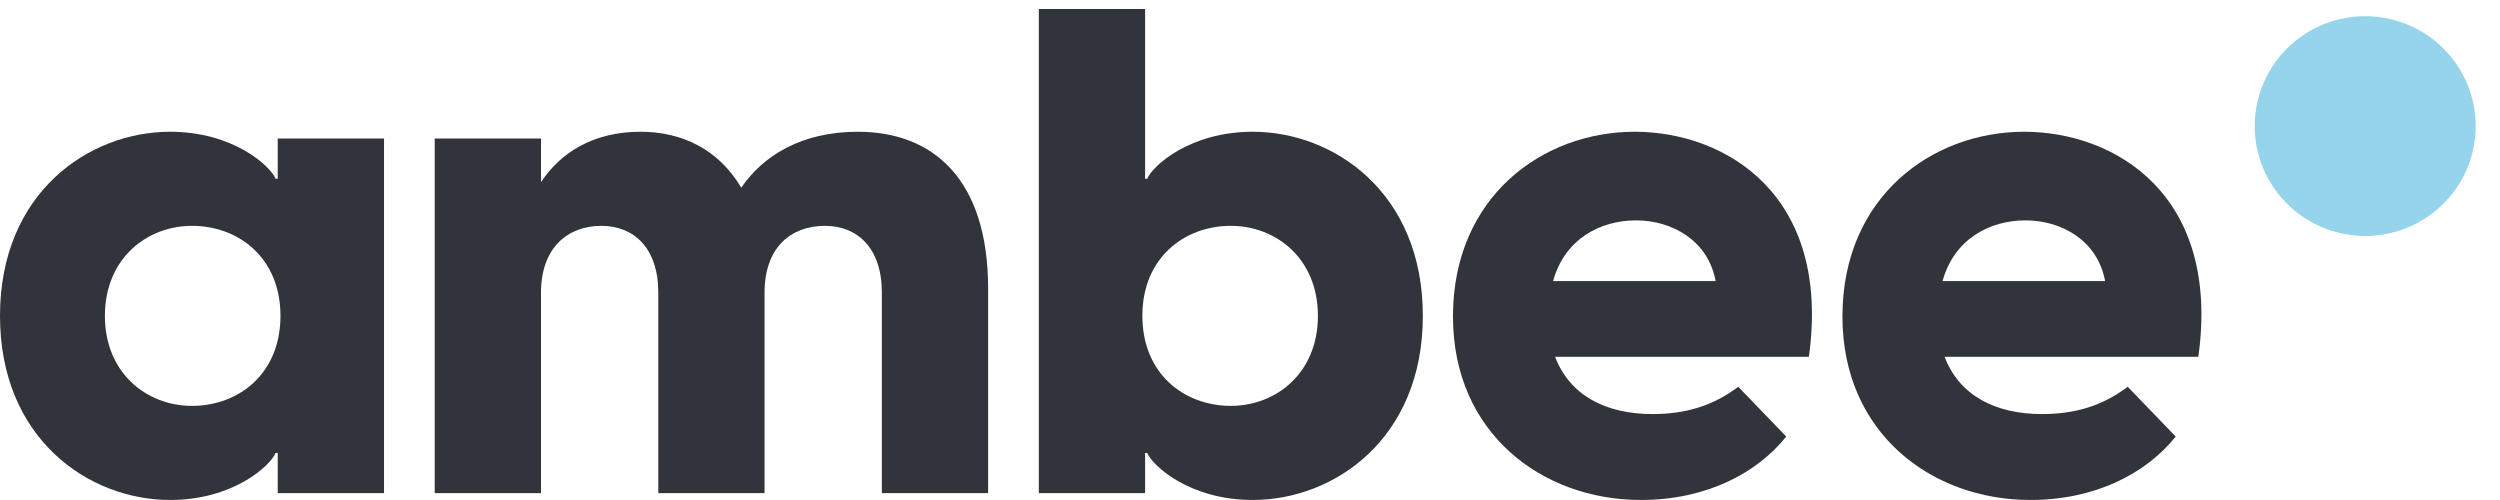
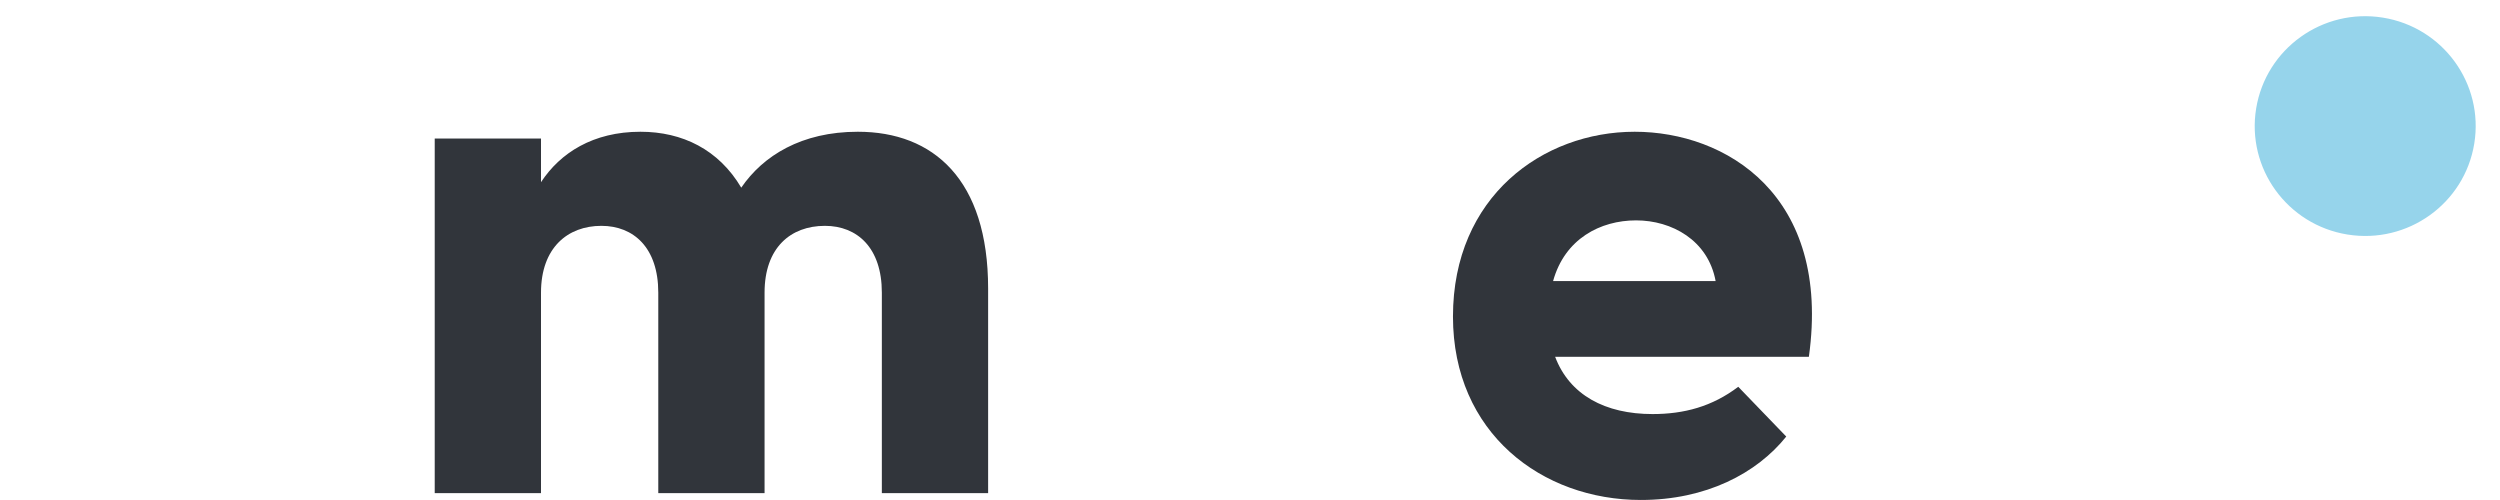
<svg xmlns="http://www.w3.org/2000/svg" width="80" height="16" viewBox="0 0 80 16" fill="none">
  <path d="M79.176 4.598C79.489 2.681 78.18 0.875 76.253 0.564C74.326 0.253 72.51 1.555 72.197 3.471C71.884 5.388 73.193 7.194 75.12 7.505C77.048 7.816 78.864 6.514 79.176 4.598Z" fill="#96D4EB" />
-   <path d="M0 10.107C0 6.158 2.853 4.216 5.442 4.216C7.461 4.216 8.646 5.307 8.821 5.721H8.887V4.434H12.289V15.781H8.887V14.494H8.821C8.646 14.908 7.461 15.999 5.442 15.999C2.853 15.999 0 14.057 0 10.107ZM6.144 12.988C7.636 12.988 8.975 11.962 8.975 10.107C8.975 8.253 7.636 7.227 6.144 7.227C4.696 7.227 3.357 8.274 3.357 10.107C3.357 11.94 4.696 12.988 6.144 12.988Z" fill="#31353B" />
  <path d="M21.065 9.365C21.065 7.925 20.275 7.227 19.244 7.227C18.168 7.227 17.312 7.925 17.312 9.365V15.781H13.911V4.434H17.312V5.83C17.927 4.892 18.98 4.216 20.494 4.216C21.833 4.216 22.996 4.783 23.72 6.005C24.422 4.979 25.651 4.216 27.451 4.216C29.865 4.216 31.62 5.743 31.62 9.234V15.781H28.219V9.365C28.219 7.925 27.429 7.227 26.397 7.227C25.3 7.227 24.466 7.925 24.466 9.365V15.781H21.065L21.065 9.365Z" fill="#31353B" />
-   <path d="M36.643 0.288V5.721H36.709C36.885 5.307 38.069 4.216 40.089 4.216C42.678 4.216 45.531 6.158 45.531 10.107C45.531 14.057 42.678 15.999 40.089 15.999C38.069 15.999 36.885 14.908 36.709 14.493H36.643V15.781H33.242V0.288H36.643ZM39.386 12.988C40.834 12.988 42.173 11.94 42.173 10.107C42.173 8.274 40.834 7.227 39.386 7.227C37.894 7.227 36.556 8.253 36.556 10.107C36.556 11.962 37.894 12.988 39.386 12.988Z" fill="#31353B" />
  <path d="M46.495 10.129C46.495 6.289 49.37 4.216 52.31 4.216C55.207 4.216 58.608 6.223 57.884 11.417H49.764C50.225 12.639 51.366 13.25 52.881 13.25C53.89 13.25 54.79 13.01 55.624 12.377L57.16 13.97C56.216 15.148 54.592 15.999 52.508 15.999C49.348 15.999 46.495 13.861 46.495 10.129ZM54.9 8.994C54.658 7.685 53.495 7.052 52.354 7.052C51.213 7.052 50.072 7.641 49.699 8.994H54.9Z" fill="#31353B" />
-   <path d="M58.958 10.129C58.958 6.289 61.833 4.216 64.773 4.216C67.67 4.216 71.071 6.223 70.347 11.417H62.228C62.688 12.639 63.83 13.25 65.344 13.25C66.353 13.25 67.253 13.01 68.087 12.377L69.623 13.97C68.679 15.148 67.055 15.999 64.971 15.999C61.811 15.999 58.958 13.861 58.958 10.129ZM67.363 8.994C67.121 7.685 65.958 7.052 64.817 7.052C63.676 7.052 62.535 7.641 62.162 8.994H67.363Z" fill="#31353B" />
</svg>